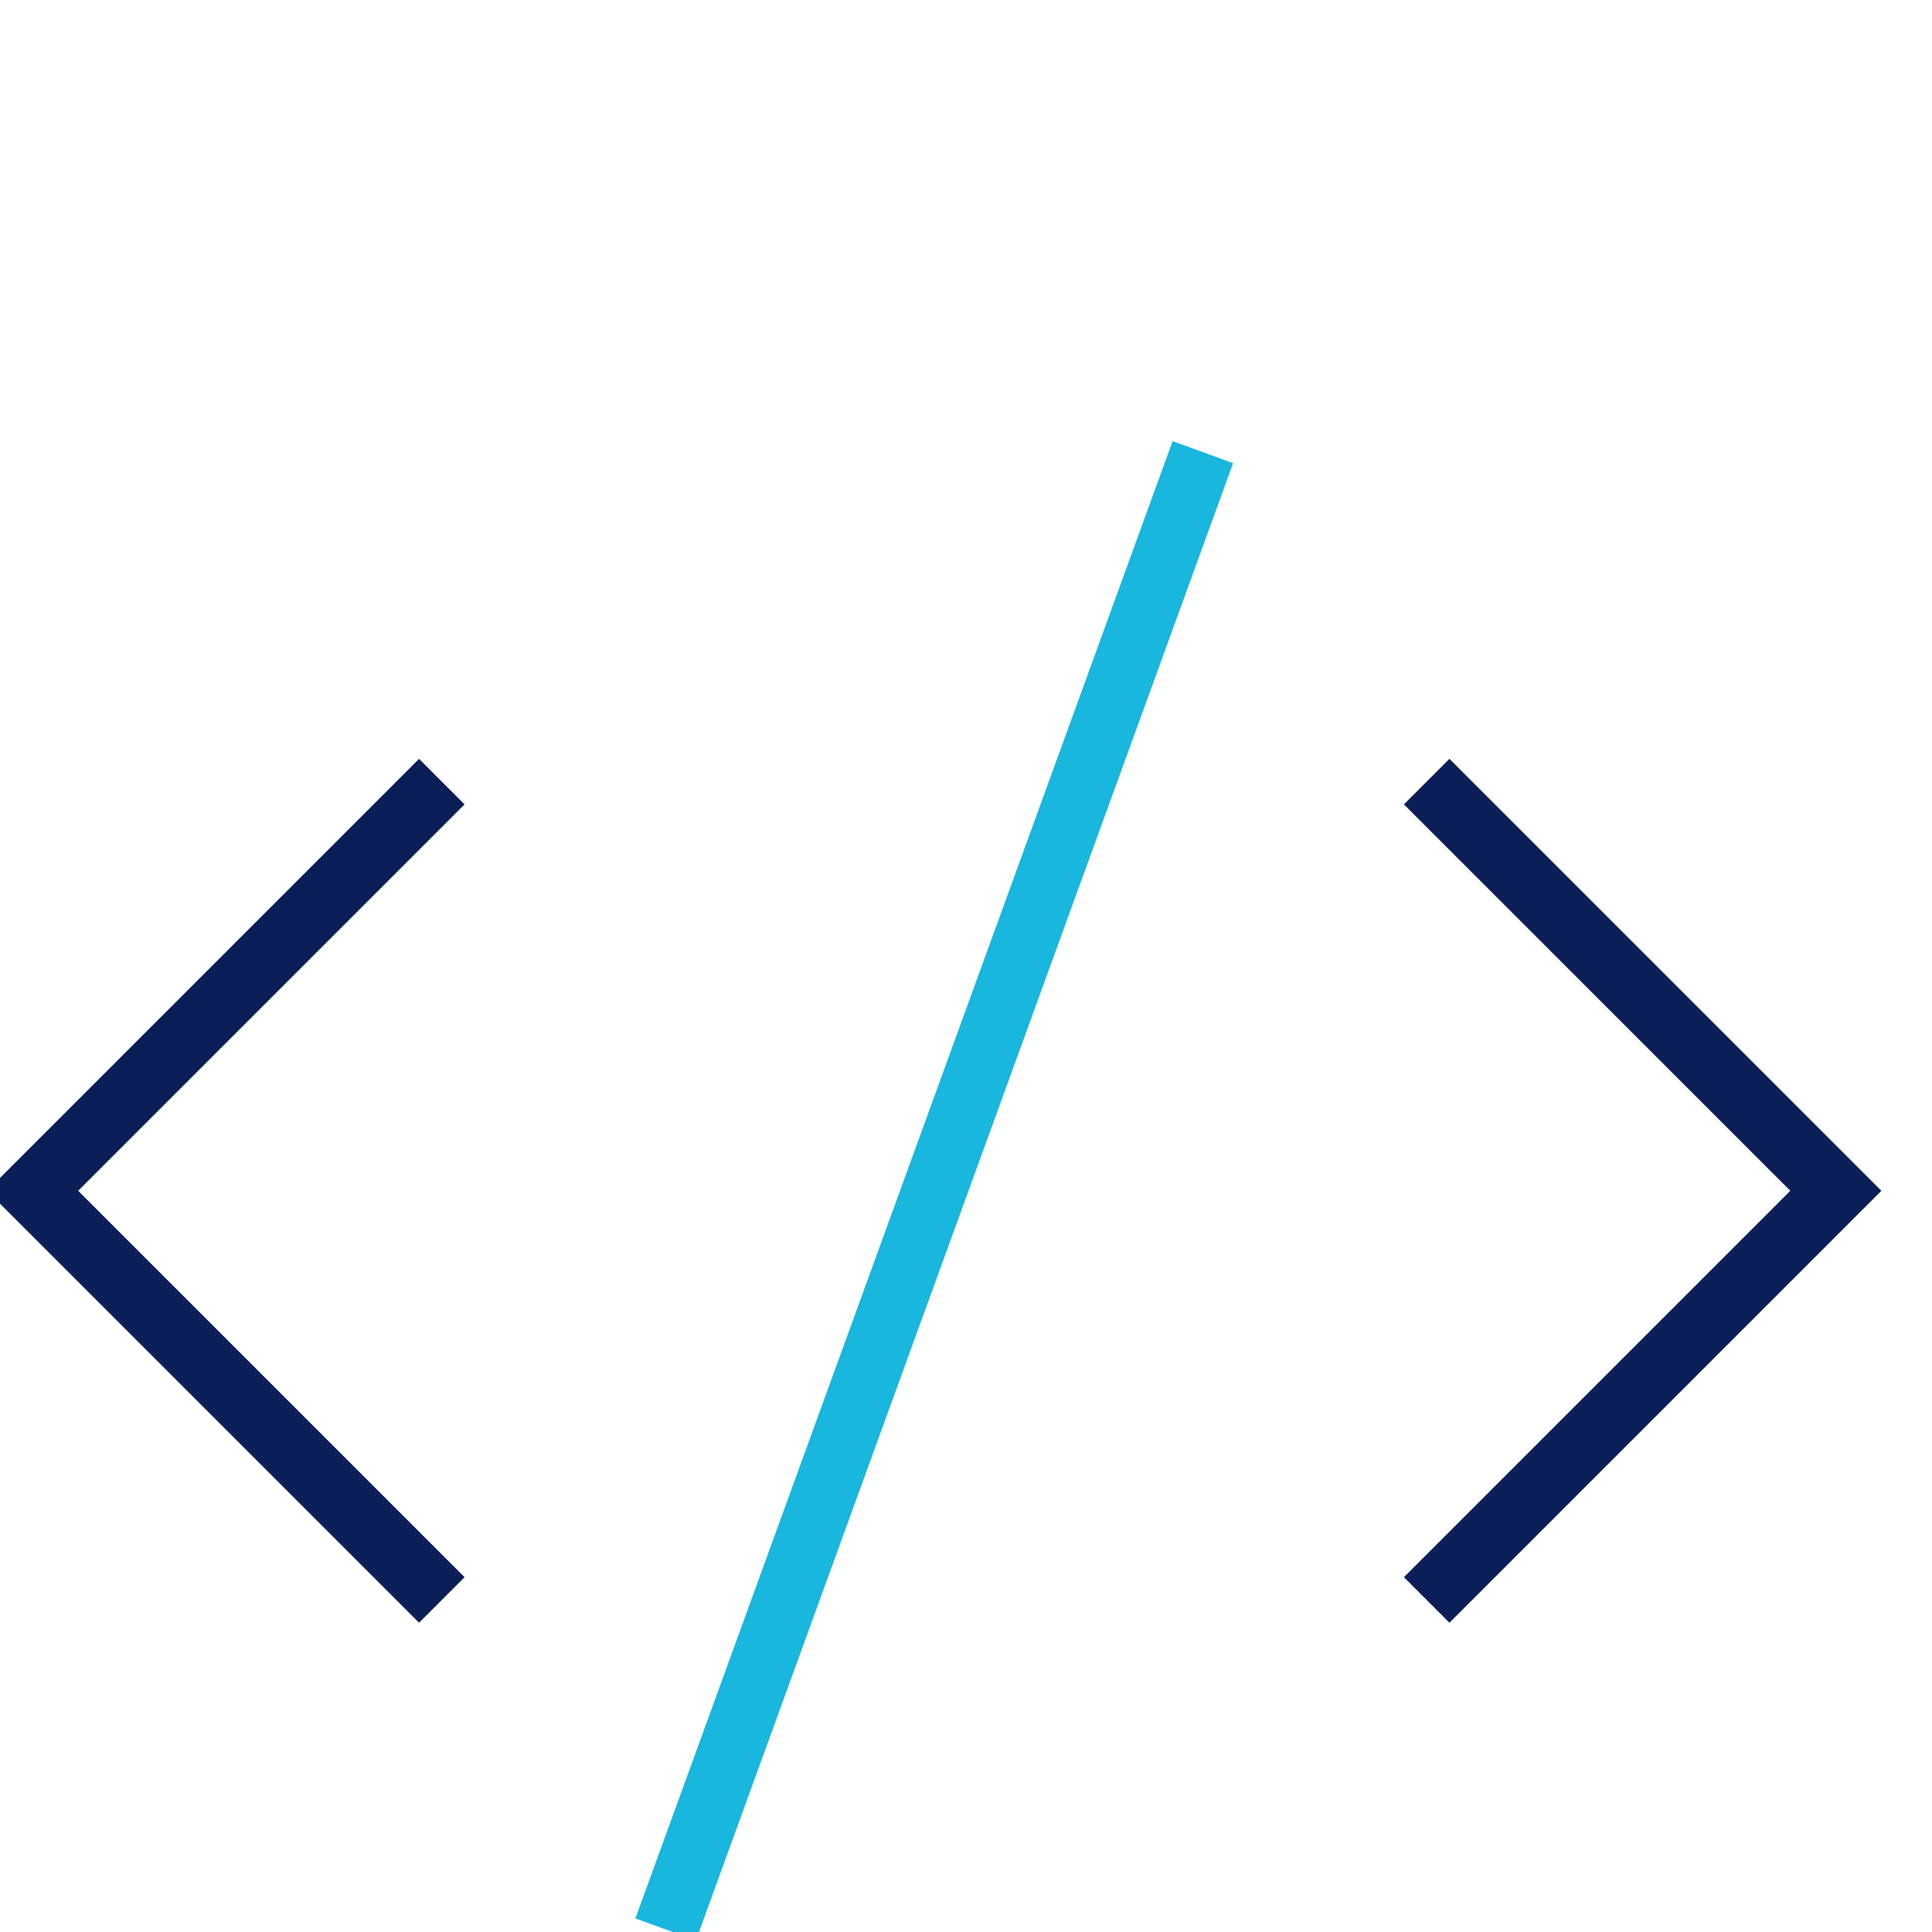
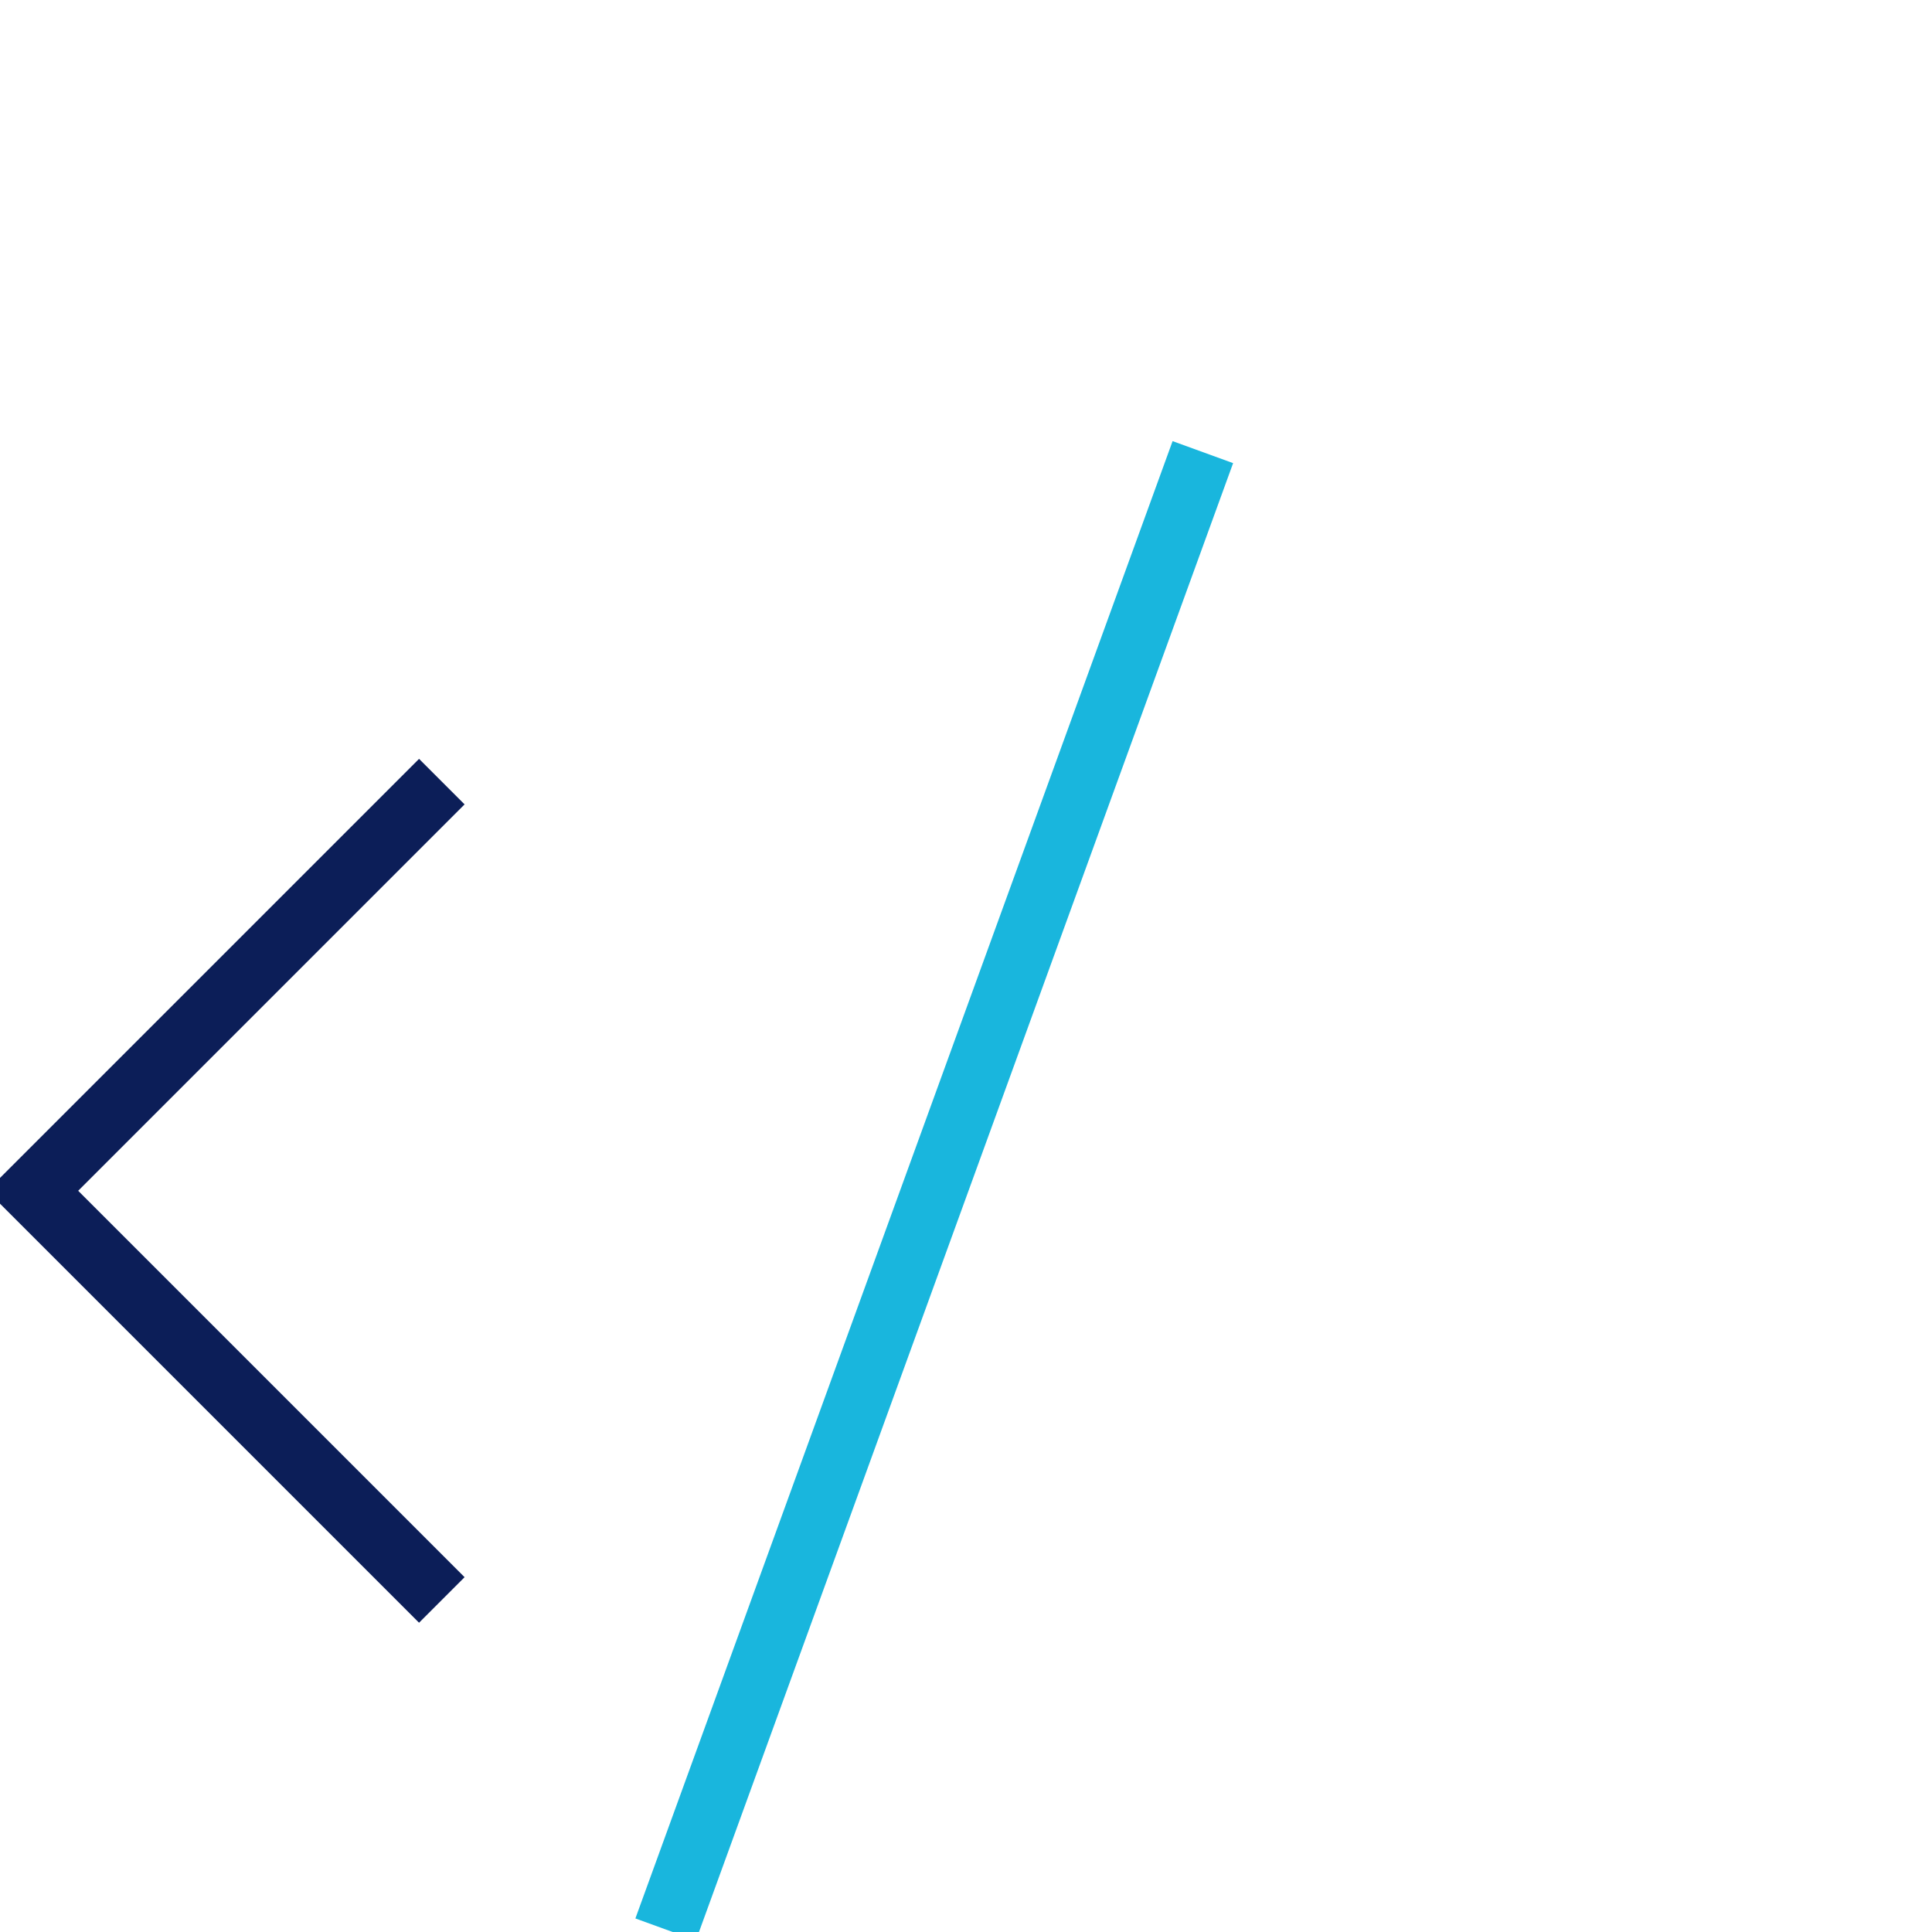
<svg xmlns="http://www.w3.org/2000/svg" version="1.1" id="Layer_1" x="0px" y="0px" viewBox="0 0 60 60" style="enable-background:new 0 0 60 60;" xml:space="preserve">
  <style type="text/css">
	.st0{fill:none;stroke:#0C1E58;stroke-width:2;stroke-linecap:square;stroke-miterlimit:10;}
	.st1{fill:none;stroke:#19B6DD;stroke-width:2;stroke-linecap:square;stroke-miterlimit:10;}
</style>
  <g id="code" transform="translate(-2.586 -8.719)">
    <path id="Path_18782" class="st0" d="M15.6,33.7l-12,12l12,12" />
-     <path id="Path_18783" class="st0" d="M47.6,33.7l12,12l-12,12" />
    <line id="Line_1349" class="st1" x1="23.6" y1="67.7" x2="39.6" y2="23.7" />
  </g>
</svg>